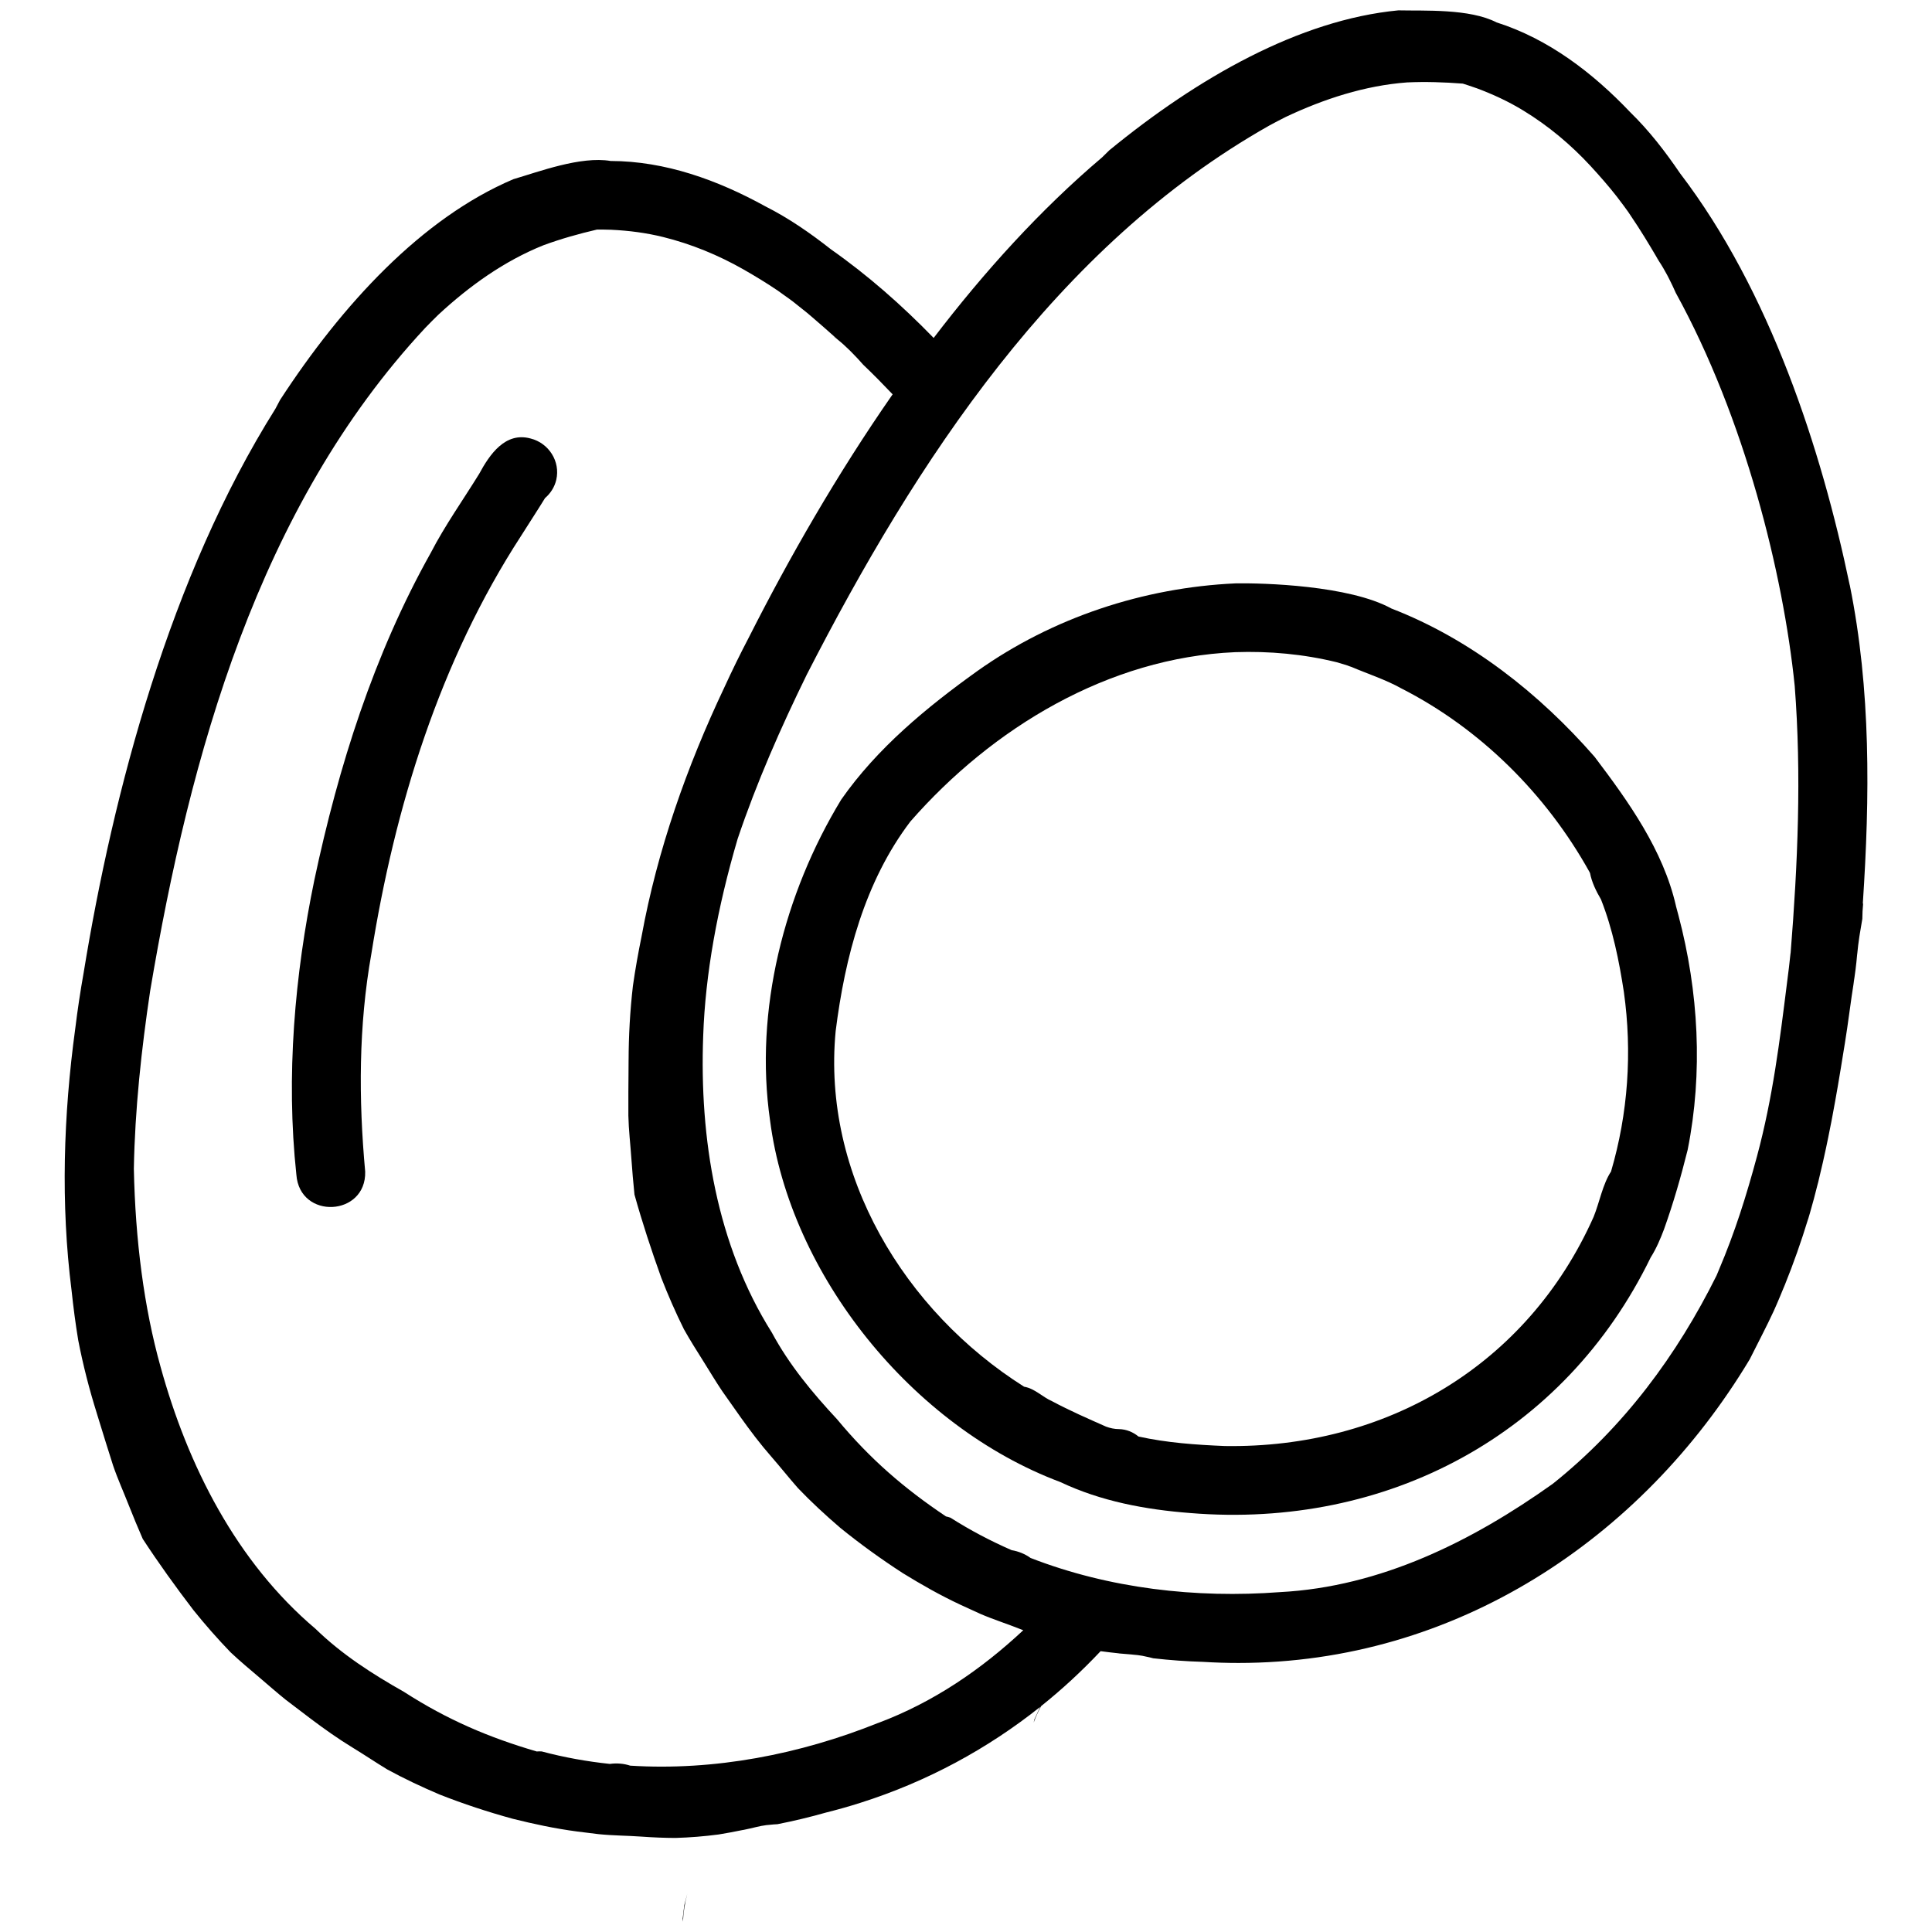
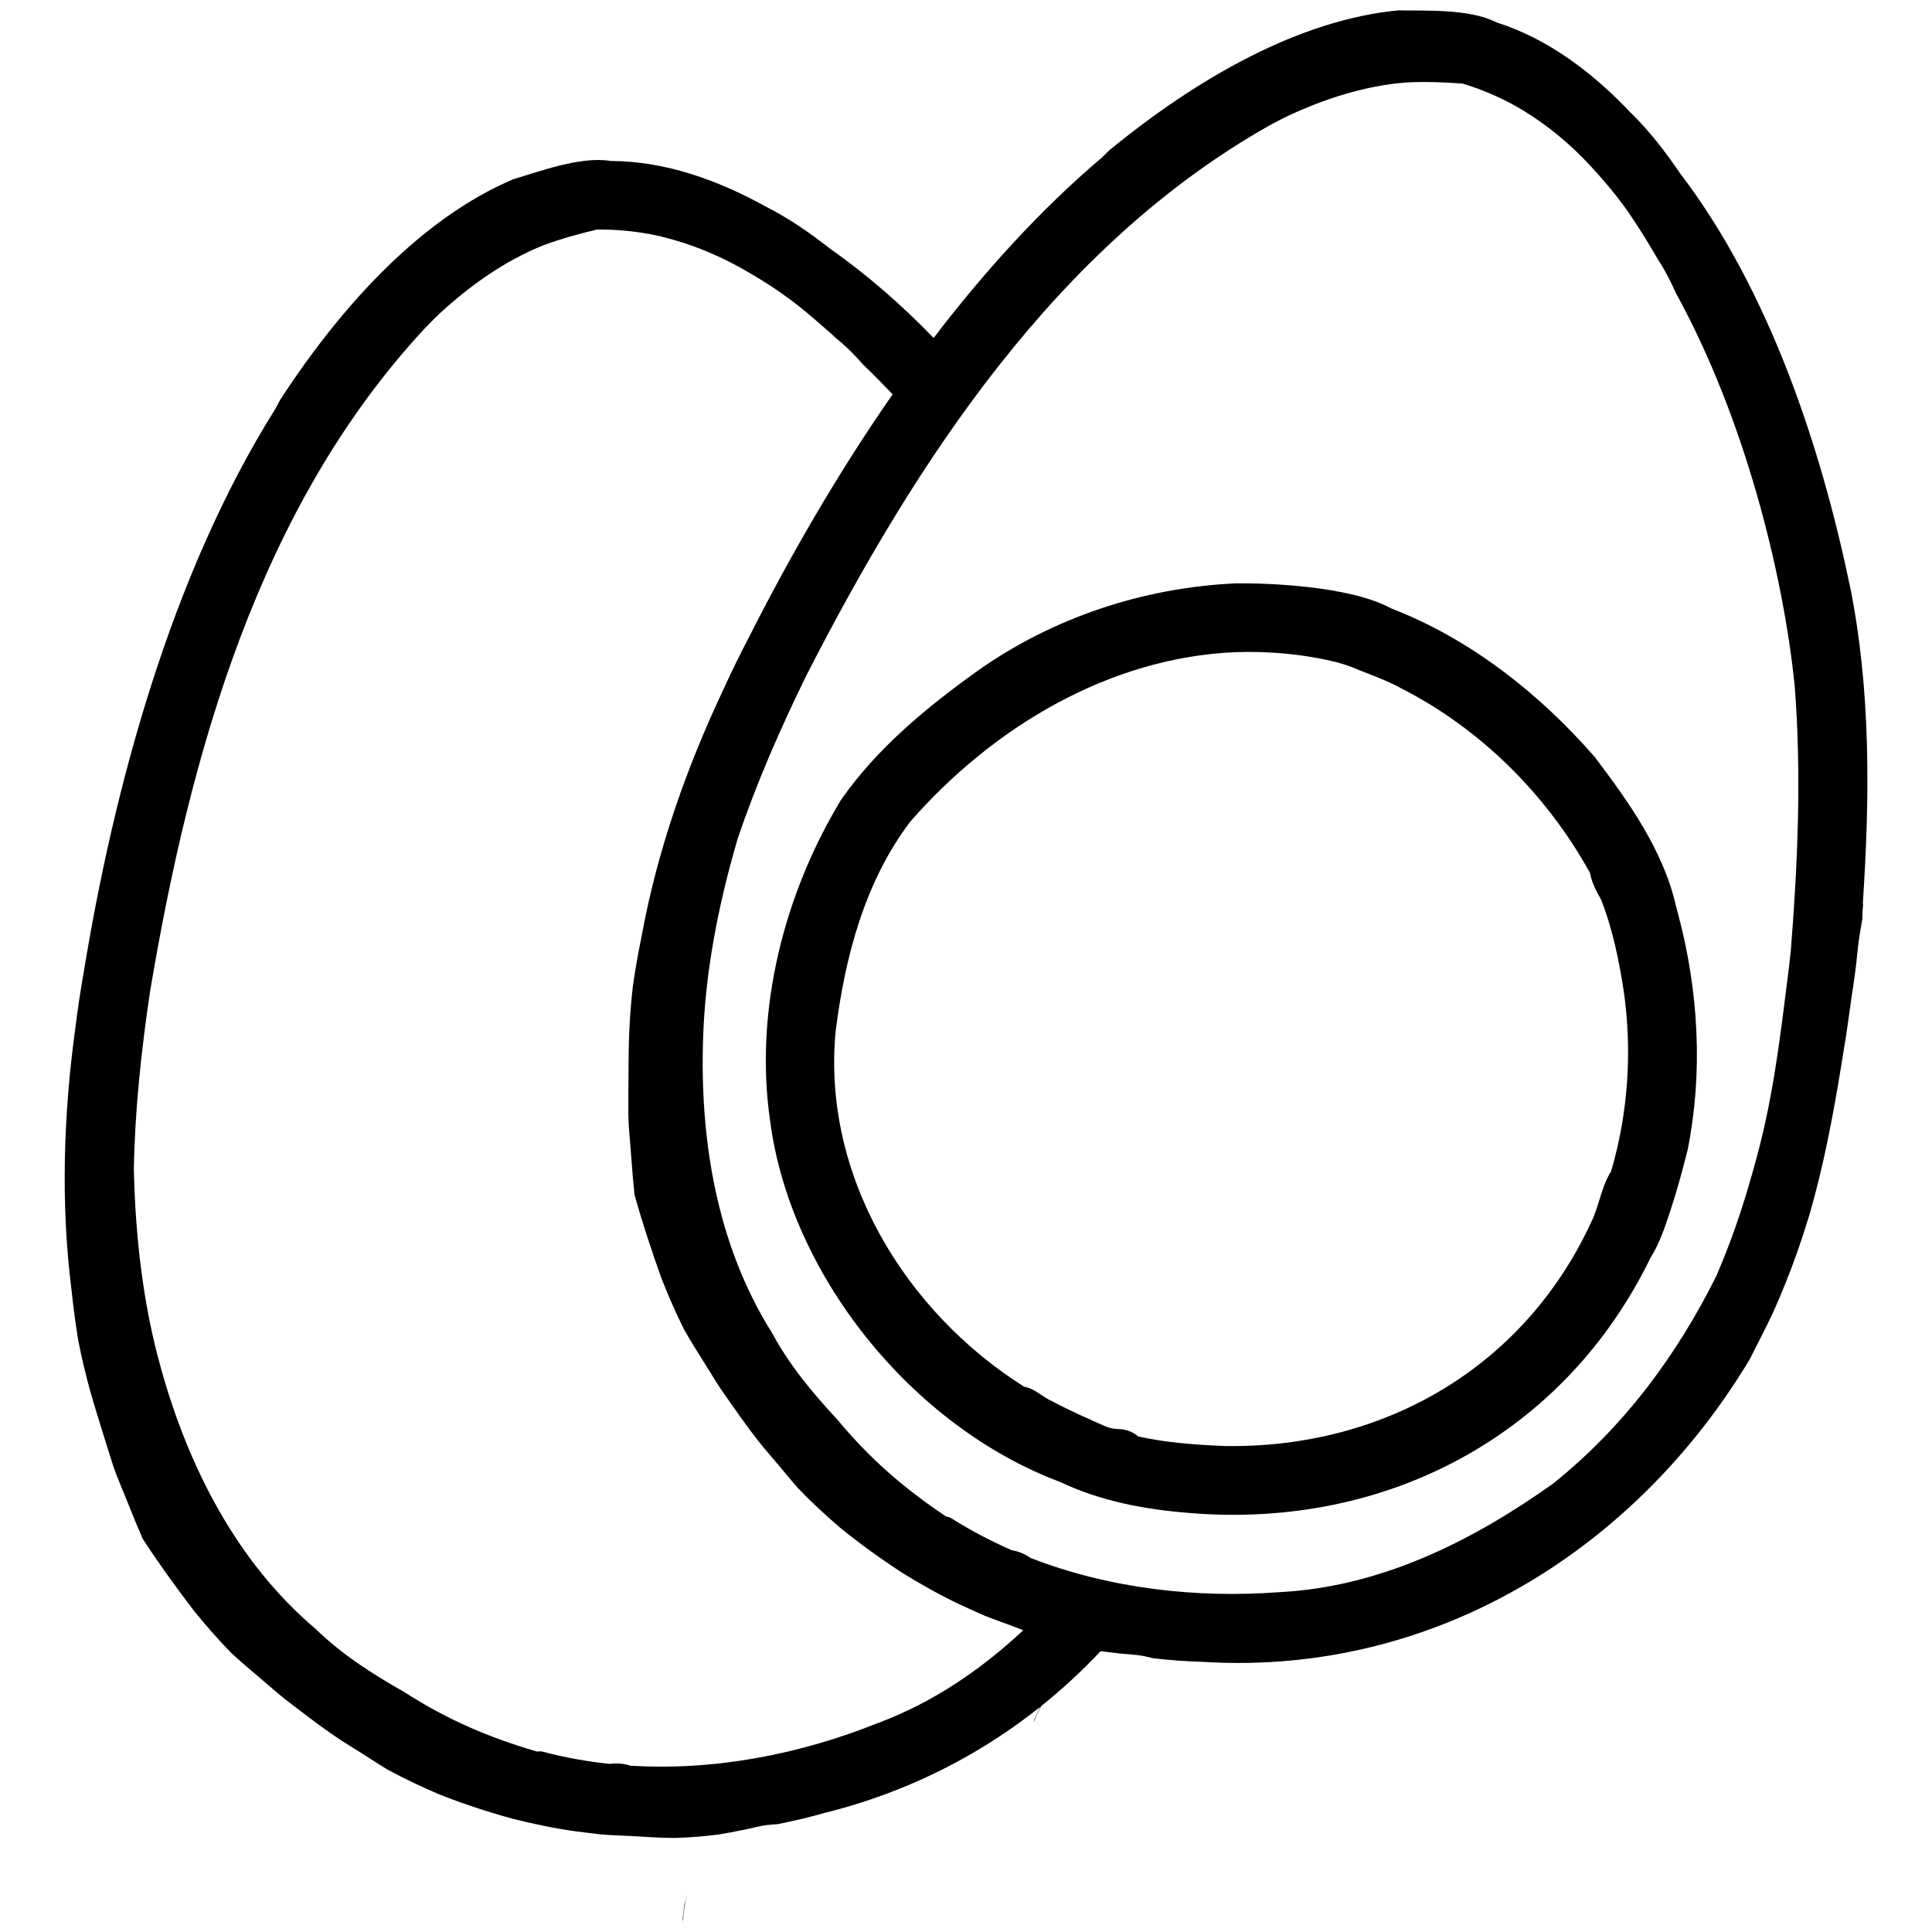
<svg xmlns="http://www.w3.org/2000/svg" id="Calque_vectoriel-5" viewBox="0 0 500 500">
  <path d="m478.7,151.4c-7.35-35.17-20.6-76.04-43.91-106.56-3.83-5.63-7.99-11.03-12.87-15.78-9.7-10.21-21.15-18.98-34.6-23.26-7.01-3.61-18.62-2.96-25.42-3.12-25.71,2.45-52.06,17.56-74.83,36.23-.62.6-1.23,1.22-1.85,1.82-15.92,13.49-30.47,29.55-43.59,46.73-8.26-8.51-17.13-16.3-26.58-22.93-5.34-4.2-10.93-8.08-17-11.14-12.34-6.8-25.89-11.7-40.01-11.73-7.77-1.32-18.65,2.81-25.17,4.71-23.77,10.1-44.32,32.47-60.39,57.14-.41.76-.81,1.53-1.21,2.29-27.25,43.35-41.97,98.99-49.63,145.99-.85,4.77-1.57,9.57-2.16,14.38-3.06,22.44-3.8,45.37-.96,67.78.46,4.33,1.02,8.64,1.73,12.92,1.24,6.4,2.87,12.74,4.83,18.96-.09-.29-.18-.57-.27-.85.88,2.79,1.72,5.59,2.59,8.38.63,1.97,1.25,3.95,1.87,5.92,1.18,3.47,2.72,6.85,4.05,10.26,1.16,2.93,2.36,5.84,3.62,8.72,4.12,6.31,8.53,12.43,13.11,18.42,3.03,3.77,6.27,7.46,9.63,10.94,2.42,2.28,4.99,4.42,7.52,6.57,2.24,1.9,4.44,3.85,6.73,5.69,3.08,2.33,6.15,4.67,9.22,7.01-.88-.67-1.77-1.35-2.65-2.02,3.46,2.61,6.96,5.09,10.66,7.35,3.05,1.85,6,3.85,9.05,5.7,4.37,2.39,8.95,4.54,13.53,6.49,6.19,2.44,12.52,4.52,18.93,6.28,5.5,1.37,11.05,2.57,16.68,3.29-1.16-.14-2.31-.28-3.48-.42,3.02.37,6.05.74,9.07,1.12,3.71.38,7.45.37,11.17.64,2.89.21,5.8.33,8.7.34,3.74-.11,7.46-.41,11.18-.9,2.09-.34,4.17-.73,6.25-1.16.07-.01.15-.02.22-.03,1.08-.22,2.16-.47,3.23-.73.88-.22,1.76-.38,2.64-.5.29-.04.58-.05.86-.08.67-.07,1.34-.14,2.02-.16,4.26-.84,8.47-1.85,12.62-3.03,2.97-.74,5.9-1.57,8.76-2.48,17.43-5.52,33.03-14.04,46.6-24.84-.01.02-.03.05-.04.07h0c-.48,1.05-.97,2.11-1.45,3.17h0l-.19.81c.52-1.45,1.18-2.87,1.93-4.26,5.48-4.38,10.61-9.14,15.4-14.22,1.52.21,3.05.39,4.58.55.08.01.16.03.24.04,1.03.1,2.06.19,3.09.26.07,0,.14.01.22.02.09,0,.17.02.25.03.82.06,1.64.16,2.43.3.26.05.52.11.78.17.68.14,1.36.28,2.03.47,4.31.49,8.63.8,12.95.93,3.06.19,6.09.28,9.1.28,56.06,0,104.35-32,132.31-78.57,1.08-2.17,2.19-4.32,3.28-6.48,1.01-2,2.01-4.01,2.95-6.05.56-1.28,1.12-2.55,1.69-3.82-.32.71-.63,1.42-.94,2.12.58-1.33,1.14-2.68,1.69-4.03.13-.32.28-.65.41-.97,2.27-5.62,4.28-11.33,6.05-17.13.02-.07.04-.13.06-.2,0,.02-.01.05-.02.07-.01.04-.03.09-.04.13v.04c0-.05.02-.1.04-.16-.02.05-.03.1-.04.16.04-.13.08-.27.12-.4,0-.01,0-.02.01-.04.09-.32.19-.64.29-.97.73-2.49,1.39-5,2.02-7.53.05-.21.12-.42.17-.63h0c.13-.54.25-1.08.38-1.62.29-1.2.57-2.4.85-3.61.17-.77.34-1.55.51-2.33.08-.36.16-.72.24-1.08.2-.93.39-1.85.58-2.78.16-.79.32-1.57.47-2.36.13-.68.28-1.36.41-2.05,0,0,0,0,0-.01.09-.46.18-.93.26-1.39.47-2.52.93-5.03,1.36-7.55.26-1.59.53-3.19.8-4.78.34-2.05.66-4.1,1-6.16,0,0,0,.01,0,.02.9-5.5,1.53-11.01,2.42-16.51,0,.02,0,.05-.01.07,0-.02,0-.05.01-.07-.06.37-.12.75-.19,1.12.41-2.56.75-5.14.97-7.72.01-.13.03-.26.05-.39.13-1.39.3-2.78.51-4.16.04-.3.1-.59.14-.89.21-1.29.42-2.58.65-3.87,0-1.29.08-2.58.2-3.86-.02-.06-.05-.12-.07-.17,1.82-27.54,2.12-55.24-3.39-82.39Zm-251.4,294.48c-20.26,8.14-42.42,12.45-64.2,11.07-1.65-.55-3.48-.7-5.28-.45-5.93-.63-11.82-1.68-17.62-3.23-.43-.04-.86-.02-1.29.01-12.35-3.61-23.1-8.17-34.38-15.44-8.18-4.62-16.1-9.71-22.85-16.28-20.53-17.36-33.09-42.27-40.14-67.88-4.28-15.32-6.52-32.71-6.9-51.23.28-15.42,1.96-30.88,4.22-46,10.26-60.95,28.02-125.26,71.2-171.6,1.11-1.15,2.23-2.28,3.36-3.38,8.01-7.43,17.05-13.92,27.22-18,4.51-1.66,9.17-2.97,13.86-4.06.02,0,.03,0,.05,0,.49,0,.98,0,1.48,0,.27,0,.54.01.8.02.46.01.93.01,1.39.03-.01,0-.03,0-.04,0,4.57.22,8.99.78,13.44,1.88,7.28,1.8,14.28,4.68,20.8,8.39,3.06,1.75,6.04,3.56,8.94,5.53.63.43,1.23.89,1.85,1.33.67.48,1.35.95,2,1.45.77.59,1.52,1.2,2.27,1.81.49.4,1,.79,1.49,1.19.43.36.86.74,1.29,1.1,1.99,1.7,3.95,3.43,5.93,5.2.09.06.17.13.26.2-.04-.03-.08-.06-.13-.09,0,0,.01.01.02.02,0,0,0,0,0,0,0,0,0,0,0,0,.14.12.26.23.39.36,1.11.89,2.17,1.86,3.2,2.87.23.23.46.46.69.7.95.96,1.87,1.94,2.76,2.97,2.6,2.47,5.13,5.05,7.63,7.68-14.45,20.77-26.88,42.5-37.17,62.84-2.25,4.29-4.38,8.64-6.4,13.05-9.7,20.47-17.33,42.11-21.39,64.34-.87,4.26-1.64,8.55-2.25,12.84-.75,6.47-1.11,13.01-1.12,19.53v-.9c0,2.93-.05,5.85-.06,8.78,0,2.07,0,4.14,0,6.21.08,3.66.52,7.35.77,11,.22,3.14.49,6.28.81,9.41,2.02,7.26,4.38,14.42,6.93,21.52,1.75,4.51,3.72,9.01,5.87,13.34,1.62,2.9,3.42,5.72,5.19,8.54,1.56,2.49,3.06,5.01,4.7,7.45,2.24,3.15,4.45,6.31,6.67,9.46-.63-.91-1.28-1.82-1.91-2.72,2.51,3.54,5.09,6.96,7.95,10.22,2.34,2.69,4.56,5.49,6.91,8.16,3.44,3.6,7.16,7.03,10.94,10.27,5.16,4.19,10.57,8.09,16.15,11.71,4.83,2.97,9.76,5.79,14.91,8.17-1.06-.49-2.12-.97-3.19-1.45,2.77,1.26,5.54,2.53,8.31,3.81,3.42,1.49,7,2.6,10.46,3.99.24.1.49.18.73.28-10.9,10.18-23.26,18.64-37.47,23.97Zm236.09-199.2c-.26,2.45-.54,4.94-.95,7.98-1.84,14.65-3.64,29.4-7.73,44.59-2.75,10.2-5.69,19.6-9.87,29.42-.18.47-.38.94-.59,1.42-10.25,20.64-24.02,39.24-42.37,53.9-20.91,14.9-44.57,26.69-70.62,28.05-21.77,1.64-44.2-.94-64.55-8.84-1.41-1.02-3.1-1.72-4.9-2.02-5.46-2.39-10.76-5.17-15.83-8.4-.37-.15-.77-.23-1.16-.33-10.72-7.18-19.6-14.79-28.19-25.15-6.4-6.87-12.41-14.12-16.87-22.42-14.32-22.75-18.77-50.29-17.77-76.83.54-15.89,3.67-33.15,8.9-50.92,4.92-14.61,11.19-28.84,17.92-42.57,28.2-55.01,64.55-110.95,119.72-142.09,1.4-.76,2.8-1.49,4.21-2.2,9.88-4.66,20.46-8.12,31.39-8.94,4.8-.22,9.64-.06,14.44.31.01,0,.03,0,.04.01.48.15.95.3,1.43.46.5.16.99.33,1.49.51.19.07.39.13.58.2,0,0,0,0,0,0,0,0,0,0,0,0-.02,0-.05-.02-.07-.03-.01,0-.03-.01-.04-.02,4.32,1.61,8.39,3.48,12.32,5.89,6.4,3.91,12.2,8.77,17.29,14.27,2.4,2.61,4.71,5.24,6.88,8.02.23.29.43.59.66.88.75.98,1.49,1.96,2.19,2.96.28.4.54.81.81,1.21,2.41,3.54,4.6,7.18,6.8,10.91.06.09.12.18.18.27-.03-.04-.06-.08-.1-.12,0,0,0,.01.01.02,0,0,0-.01-.02-.02,0,0,0,.02.02.02.09.15.18.3.27.46.78,1.17,1.49,2.4,2.16,3.65.18.33.35.67.52,1.01.59,1.17,1.17,2.36,1.69,3.57,17.88,32.49,27.83,72.75,30.79,101.74,1.79,23.01.79,46.13-1.06,69.17Z" />
  <path d="m429.18,67.36s0,0,0-.01c0,0,0,0,0,.01-.07-.12-.15-.24-.22-.36,0,0,0,0,0,0,0,0,0,0,0-.01-.09-.12-.19-.25-.29-.38-.03-.04-.06-.08-.09-.12,0,0,0,.01.01.02,0,0,0-.01-.01-.02.2.29.4.58.6.87Z" />
  <path d="m433.73,234.42c-3.3-14.41-12.25-26.94-21.06-38.57-14.29-16.37-32.09-30.45-52.58-38.37-10.89-5.99-33.14-6.63-40.35-6.5-23.8,1.08-47.3,8.85-66.76,22.65-13.12,9.39-25.97,19.98-35.27,33.3-14.8,24.35-22.53,54.57-18.42,83.04,5.18,39.99,36.76,79.21,75.11,93.58,10.56,5,22.07,7.14,33.7,8.03,50.81,4.14,96.75-20.18,119.1-66.16,1.44-2.25,2.55-4.89,3.45-7.29,2.41-6.73,4.38-13.6,6.11-20.53,4.01-20.04,2.84-40.99-2.38-60.71-.2-.76-.42-1.59-.66-2.47Zm-16.78,68.75c-2.16,3.23-3,8-4.52,11.75-17.14,38.46-53.76,59.96-95.46,59.31-7.43-.31-15.03-.84-22.33-2.46-1.4-1.15-3.14-1.88-5.05-1.92-1.14,0-2.25-.24-3.32-.63,0,0,0,0,0,0-4.71-2.09-9.43-4.14-13.98-6.58-2.52-1.1-4.47-3.29-7.25-3.76-30.94-19.54-52.33-54.81-48.77-92.04,2.4-19.11,7.51-38.67,19.33-54.23,21.19-24.22,51.24-42.42,84.05-43.83,8.84-.31,17.72.5,26.32,2.61.91.28,1.82.55,2.71.82.36.14.72.29,1.11.4,3.98,1.7,8.99,3.35,12.9,5.56,20.4,10.39,37.47,27.35,48.67,47.5.05.1.09.19.14.29.44,2.33,1.58,4.68,2.83,6.8,3.04,7.69,4.68,15.83,5.93,23.98,2.18,15.57,1.09,31.41-3.32,46.43Z" />
  <path d="m216.54,87.72s0,0-.01-.01c0,0,0,0,.01.01-.1-.1-.21-.18-.32-.28,0,0,0,0,0,0,0,0,0,0,0,0-.12-.09-.25-.17-.37-.26-.05-.03-.09-.07-.14-.1,0,0,.01.01.02.02,0,0-.01,0-.02-.01.28.21.56.43.84.65Z" />
  <path d="m177.1,493.02c-.14,1.16-.28,2.31-.42,3.47h0c.03.28.05.55.07.83.09-2.39.49-4.79,1.12-7.22-.26.98-.52,1.95-.77,2.93h0Z" />
-   <path d="m137.3,113.48c-6.55-1.78-10.59,4.15-13.29,9.15-4.12,6.69-8.88,13.38-12.52,20.43-14.74,26.31-23.88,55.26-30.13,84.66-5.07,24.53-7.4,50.76-4.66,76.27.84,11.75,18.11,10.83,17.81-.77-1.72-18.83-1.72-37.72,1.6-56.39,6.04-37.93,17.69-75.76,38.76-108.17,1.95-3.12,4.11-6.37,6.18-9.75,1.41-1.21,2.47-2.84,2.91-4.72,1.11-4.79-1.94-9.53-6.66-10.71Z" />
</svg>